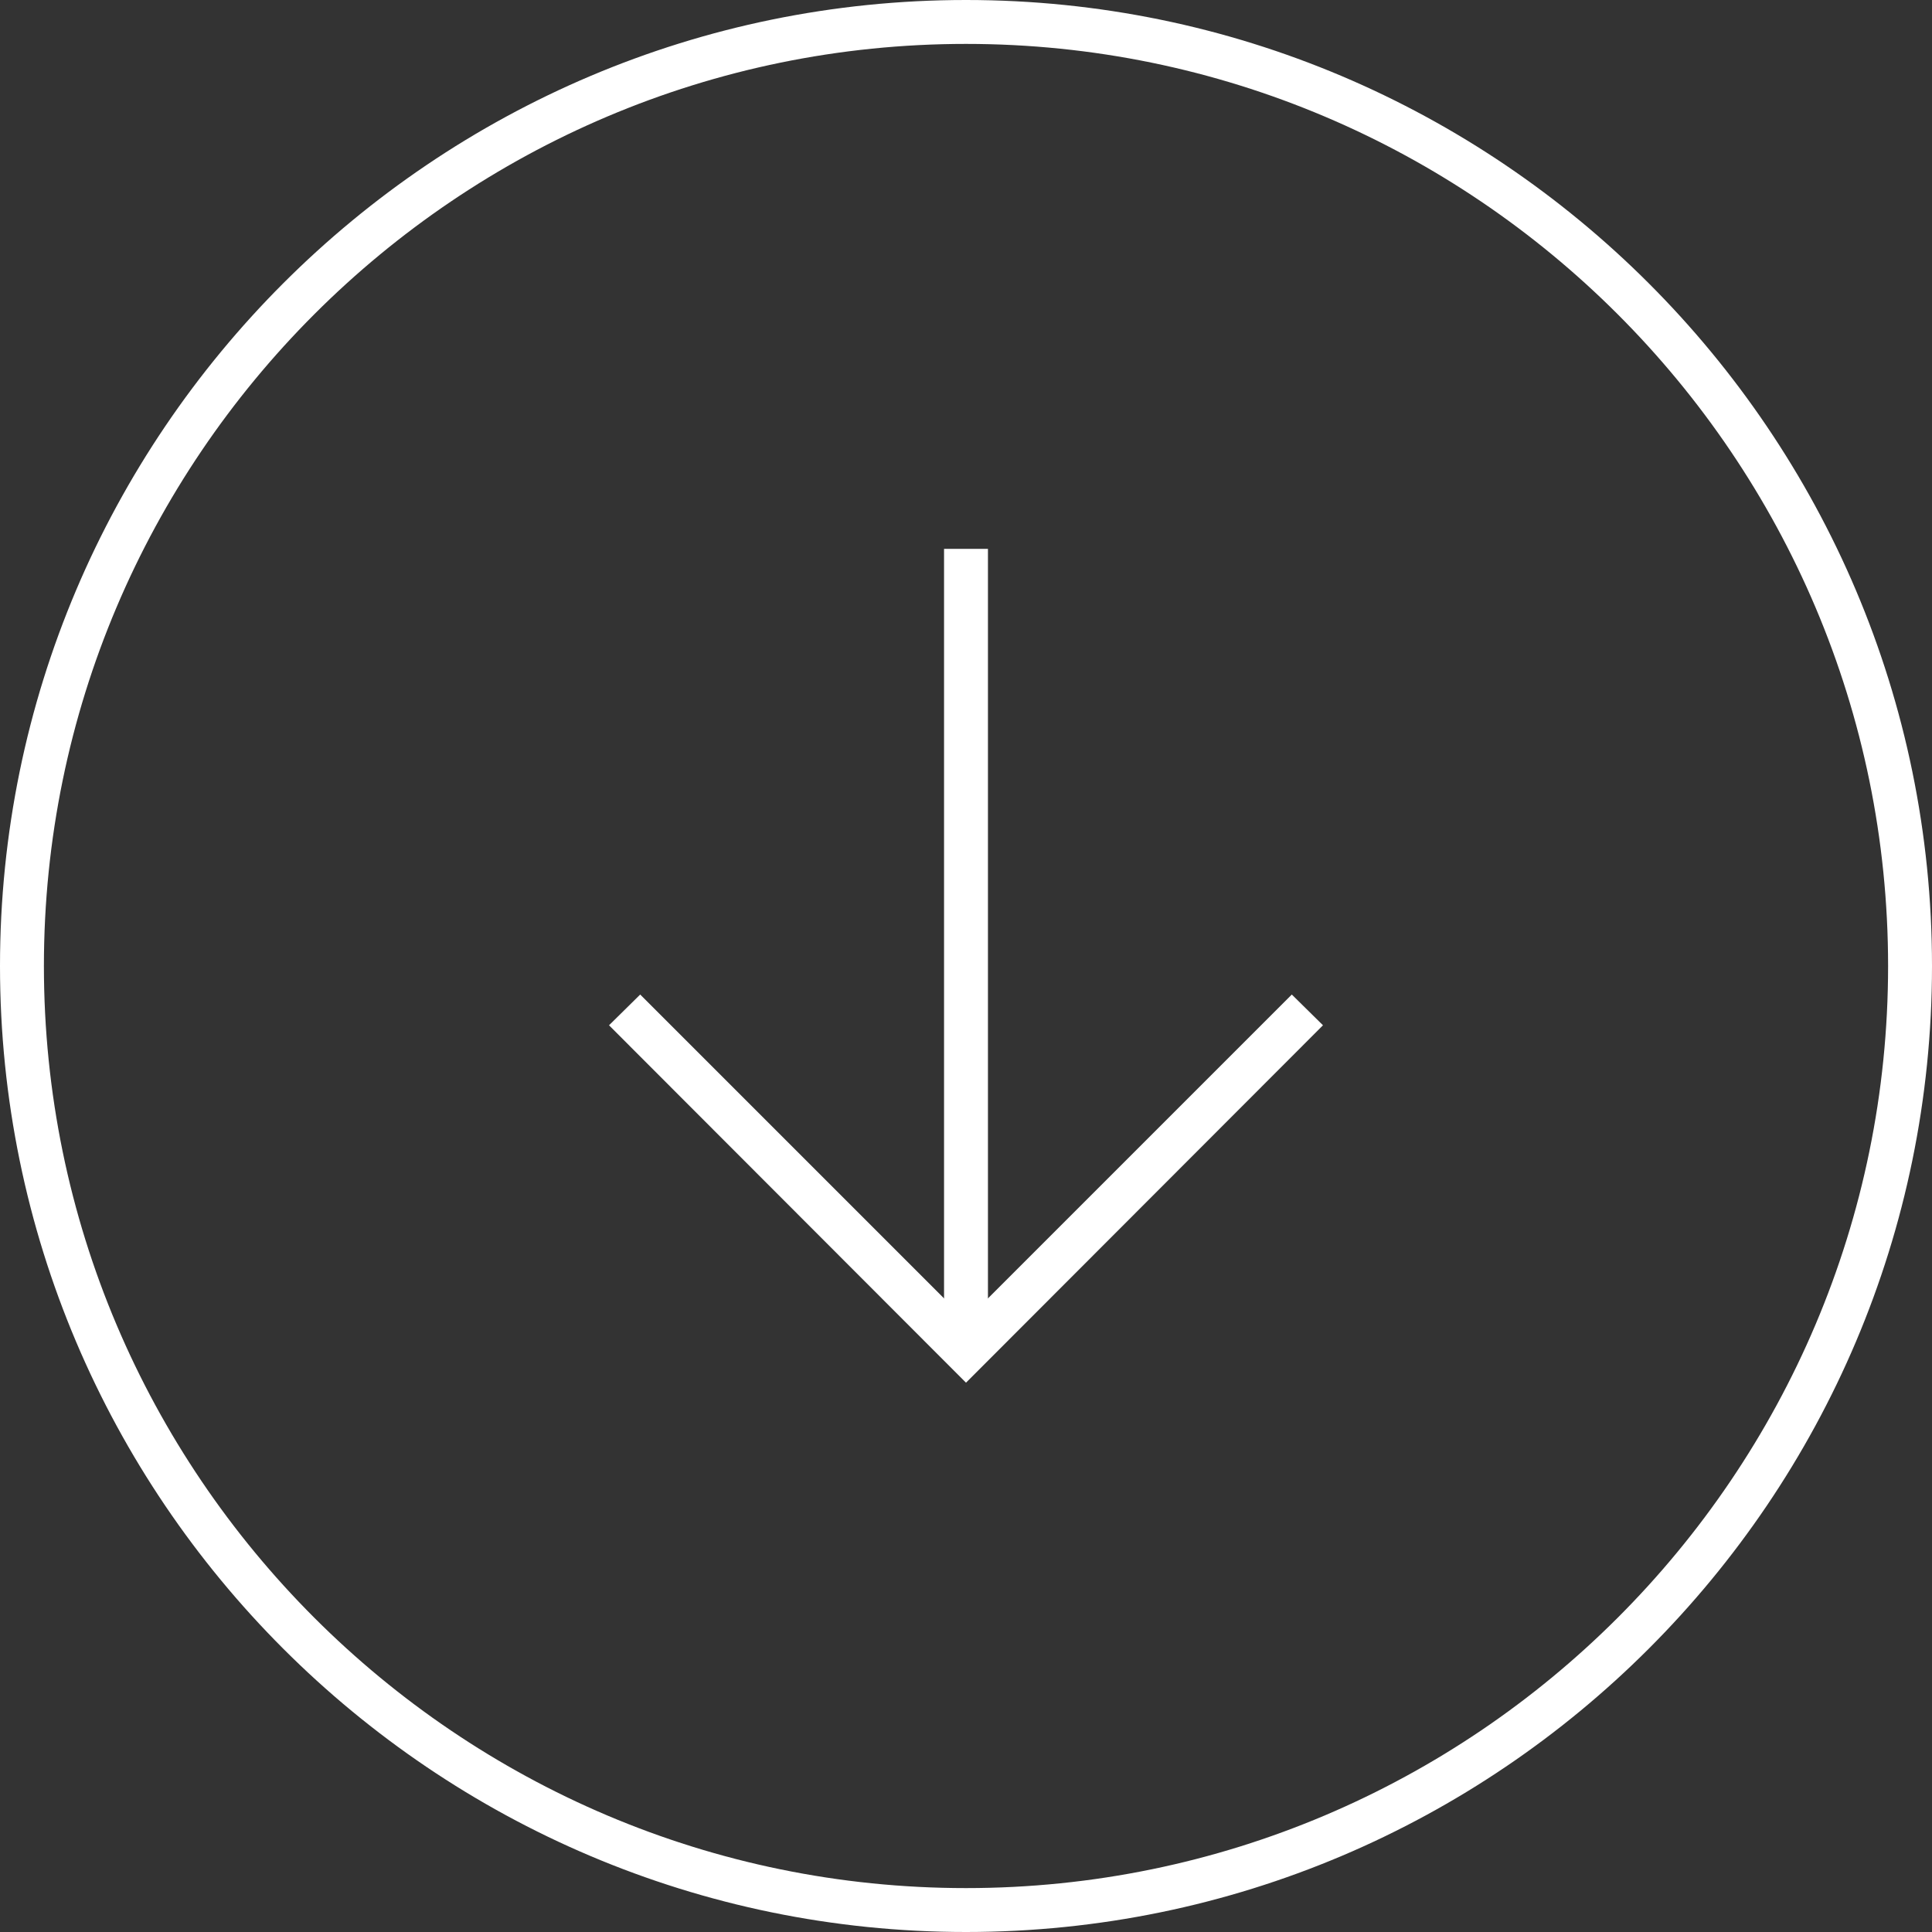
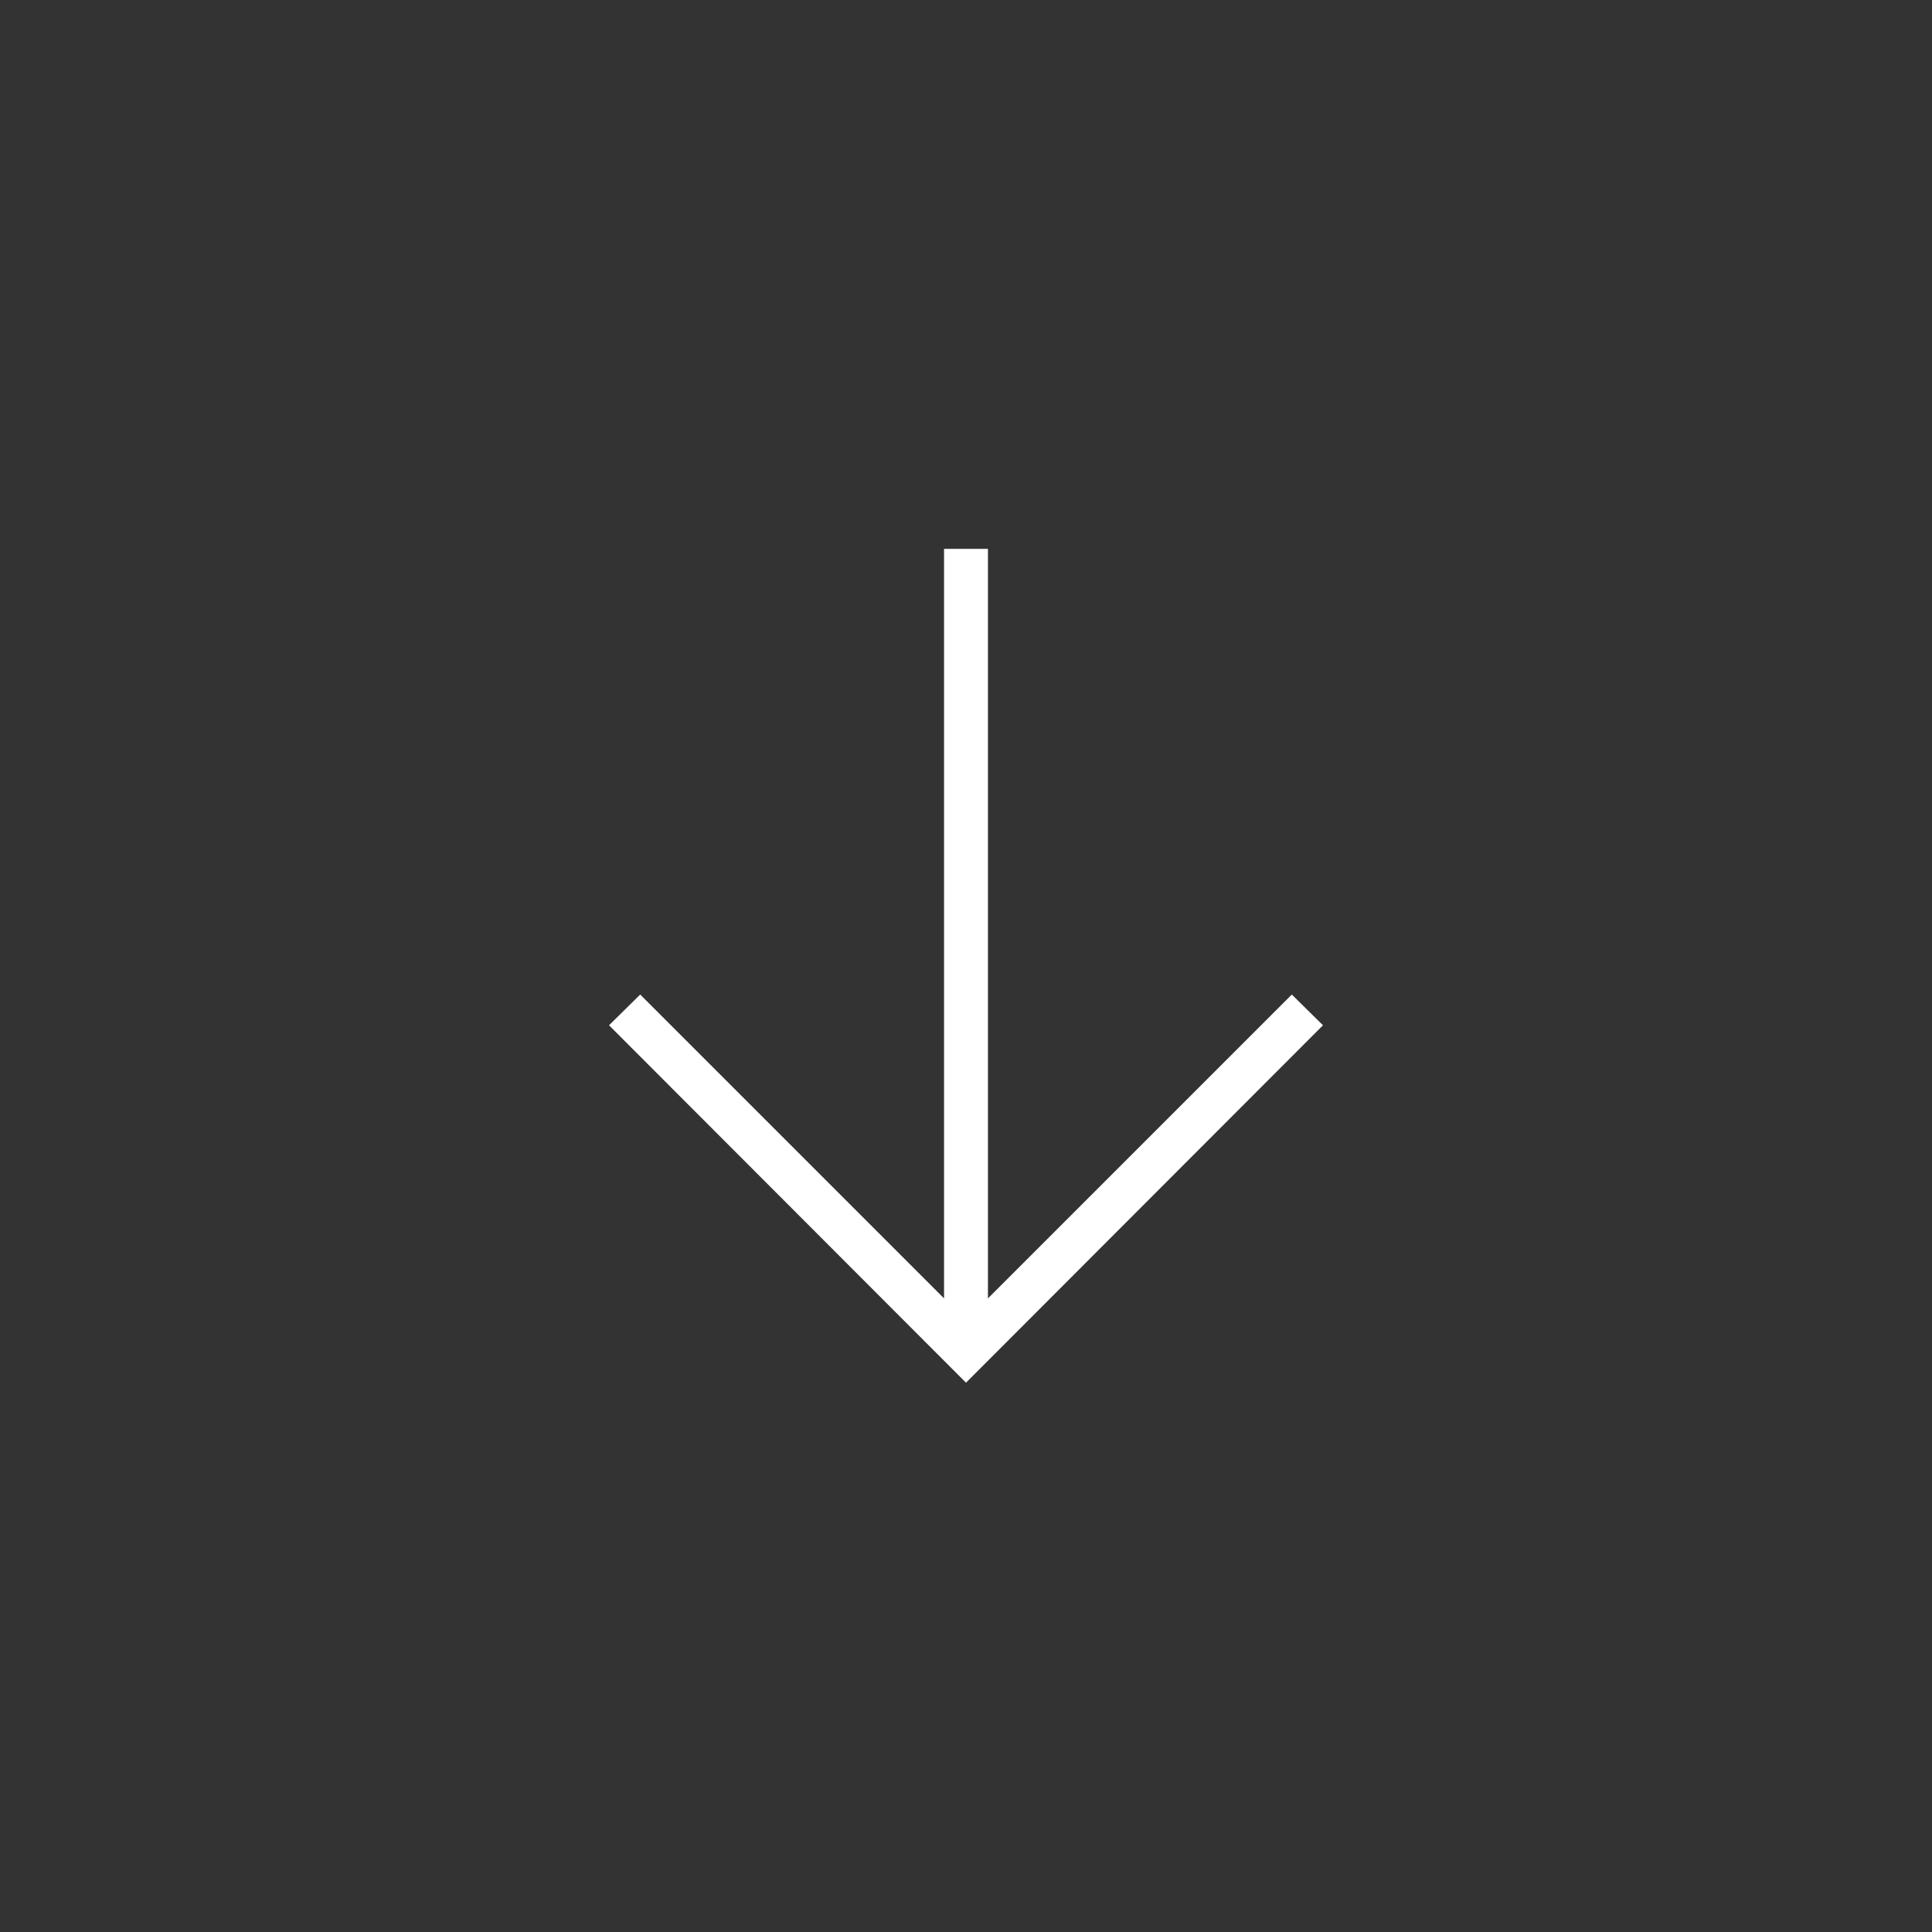
<svg xmlns="http://www.w3.org/2000/svg" id="_レイヤー_2" viewBox="0 0 44 44">
  <rect x="0" y="0" width="44" height="44" fill="#333333" stroke="none" />
  <defs>
    <style>.cls-1{fill:#fff;}</style>
  </defs>
  <g id="gnav">
    <g>
      <rect class="cls-1" x="21.5" y="12.5" width="1" height="18" />
      <g>
-         <path class="cls-1" d="m22,44C9.87,44,0,34.13,0,22S9.87,0,22,0s22,9.87,22,22-9.87,22-22,22Zm0-43C10.42,1,1,10.42,1,22s9.42,21,21,21,21-9.42,21-21S33.58,1,22,1Z" />
        <polygon class="cls-1" points="22 31.49 13.87 23.35 14.58 22.65 22 30.07 29.42 22.65 30.13 23.35 22 31.49" />
      </g>
    </g>
  </g>
</svg>